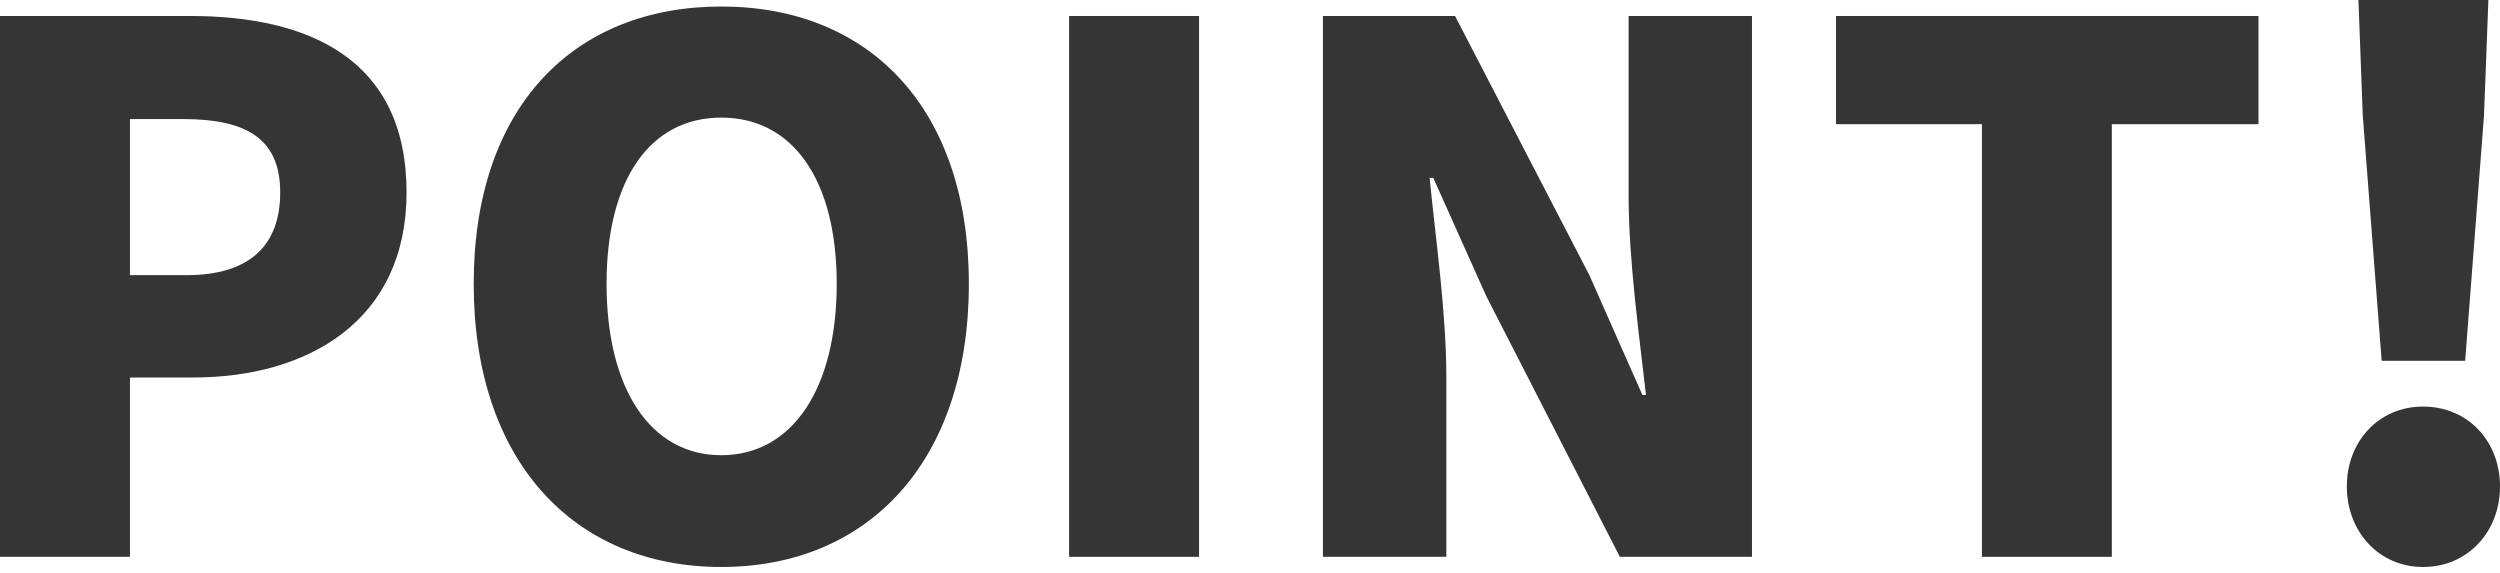
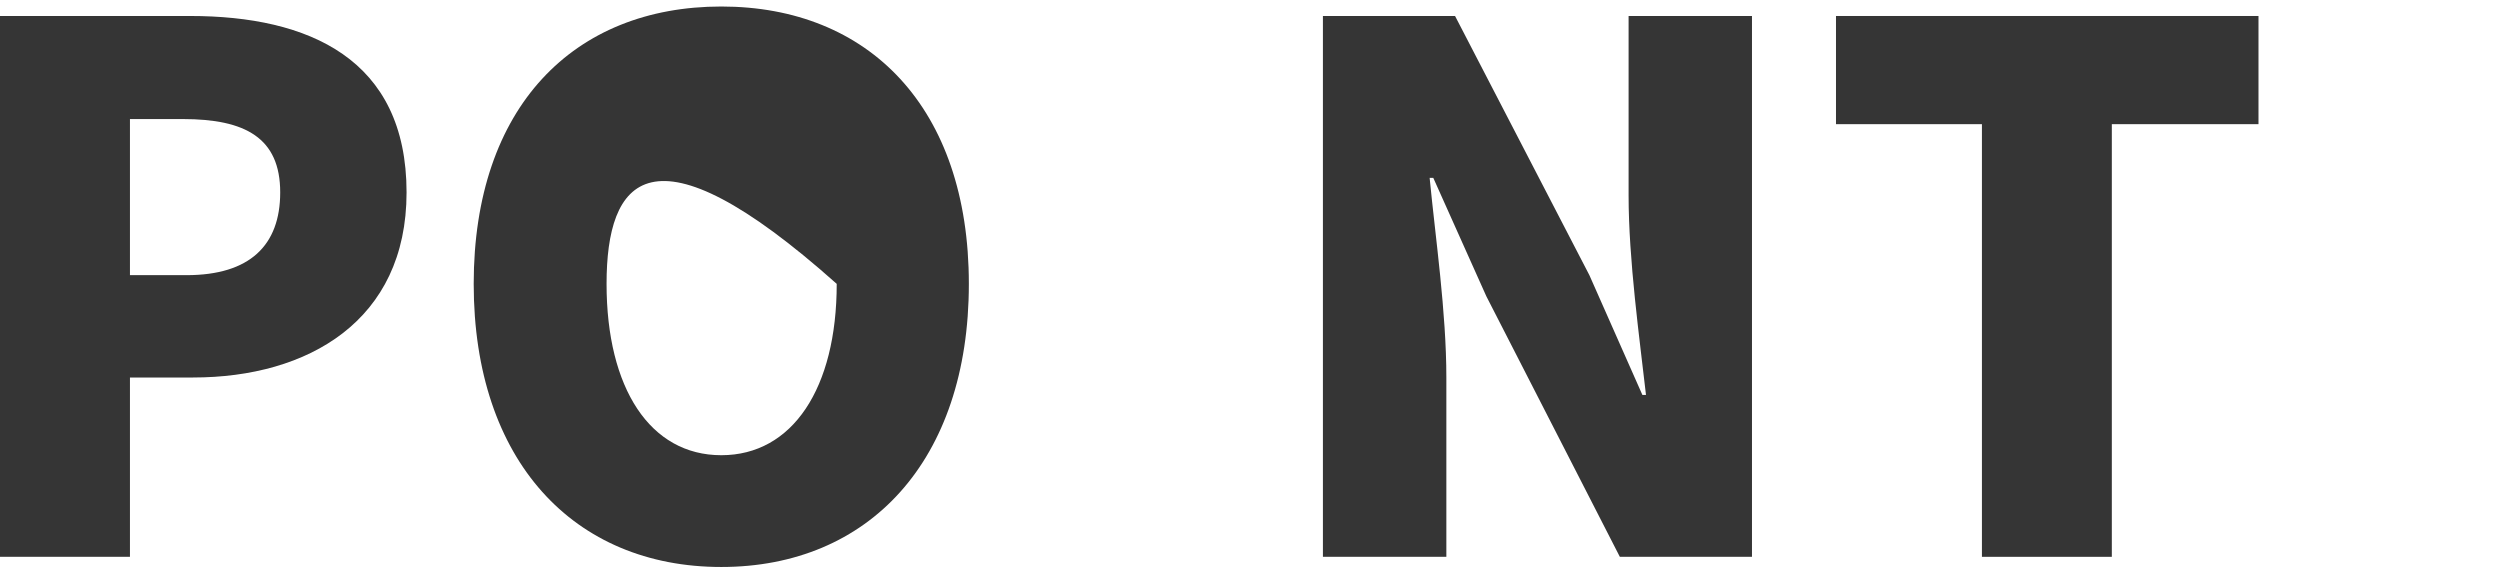
<svg xmlns="http://www.w3.org/2000/svg" width="48" height="11" viewBox="0 0 48 11" fill="none">
-   <path d="M45.728 6.928L45.365 2.216L45.282 0H47.777L47.693 2.216L47.331 6.928H45.728ZM46.522 10.886C45.672 10.886 45.059 10.203 45.059 9.339C45.059 8.475 45.672 7.806 46.522 7.806C47.387 7.806 48 8.475 48 9.339C48 10.203 47.387 10.886 46.522 10.886Z" fill="#353535" />
  <path d="M38.053 10.691V2.384H35.251V0.307H43.363V2.384H40.547V10.691H38.053Z" fill="#353535" />
  <path d="M25.4 10.691V0.307H27.937L30.516 5.283L31.534 7.583H31.603C31.478 6.482 31.269 4.99 31.269 3.75V0.307H33.638V10.691H31.101L28.537 5.687L27.519 3.415H27.449C27.561 4.572 27.77 5.994 27.77 7.248V10.691H25.4Z" fill="#353535" />
-   <path d="M20.527 10.691V0.307H23.022V10.691H20.527Z" fill="#353535" />
-   <path d="M13.849 10.886C11.019 10.886 9.095 8.851 9.095 5.45C9.095 2.049 11.019 0.125 13.849 0.125C16.678 0.125 18.602 2.063 18.602 5.45C18.602 8.851 16.678 10.886 13.849 10.886ZM13.849 8.74C15.215 8.74 16.065 7.457 16.065 5.45C16.065 3.443 15.215 2.258 13.849 2.258C12.483 2.258 11.646 3.443 11.646 5.45C11.646 7.457 12.483 8.74 13.849 8.74Z" fill="#353535" />
+   <path d="M13.849 10.886C11.019 10.886 9.095 8.851 9.095 5.45C9.095 2.049 11.019 0.125 13.849 0.125C16.678 0.125 18.602 2.063 18.602 5.45C18.602 8.851 16.678 10.886 13.849 10.886ZM13.849 8.74C15.215 8.74 16.065 7.457 16.065 5.45C12.483 2.258 11.646 3.443 11.646 5.45C11.646 7.457 12.483 8.74 13.849 8.74Z" fill="#353535" />
  <path d="M0 10.691V0.307H3.652C5.924 0.307 7.806 1.129 7.806 3.694C7.806 6.161 5.91 7.248 3.708 7.248H2.495V10.691H0ZM2.495 5.283H3.582C4.795 5.283 5.38 4.711 5.38 3.694C5.38 2.648 4.711 2.286 3.513 2.286H2.495V5.283Z" fill="#353535" />
</svg>